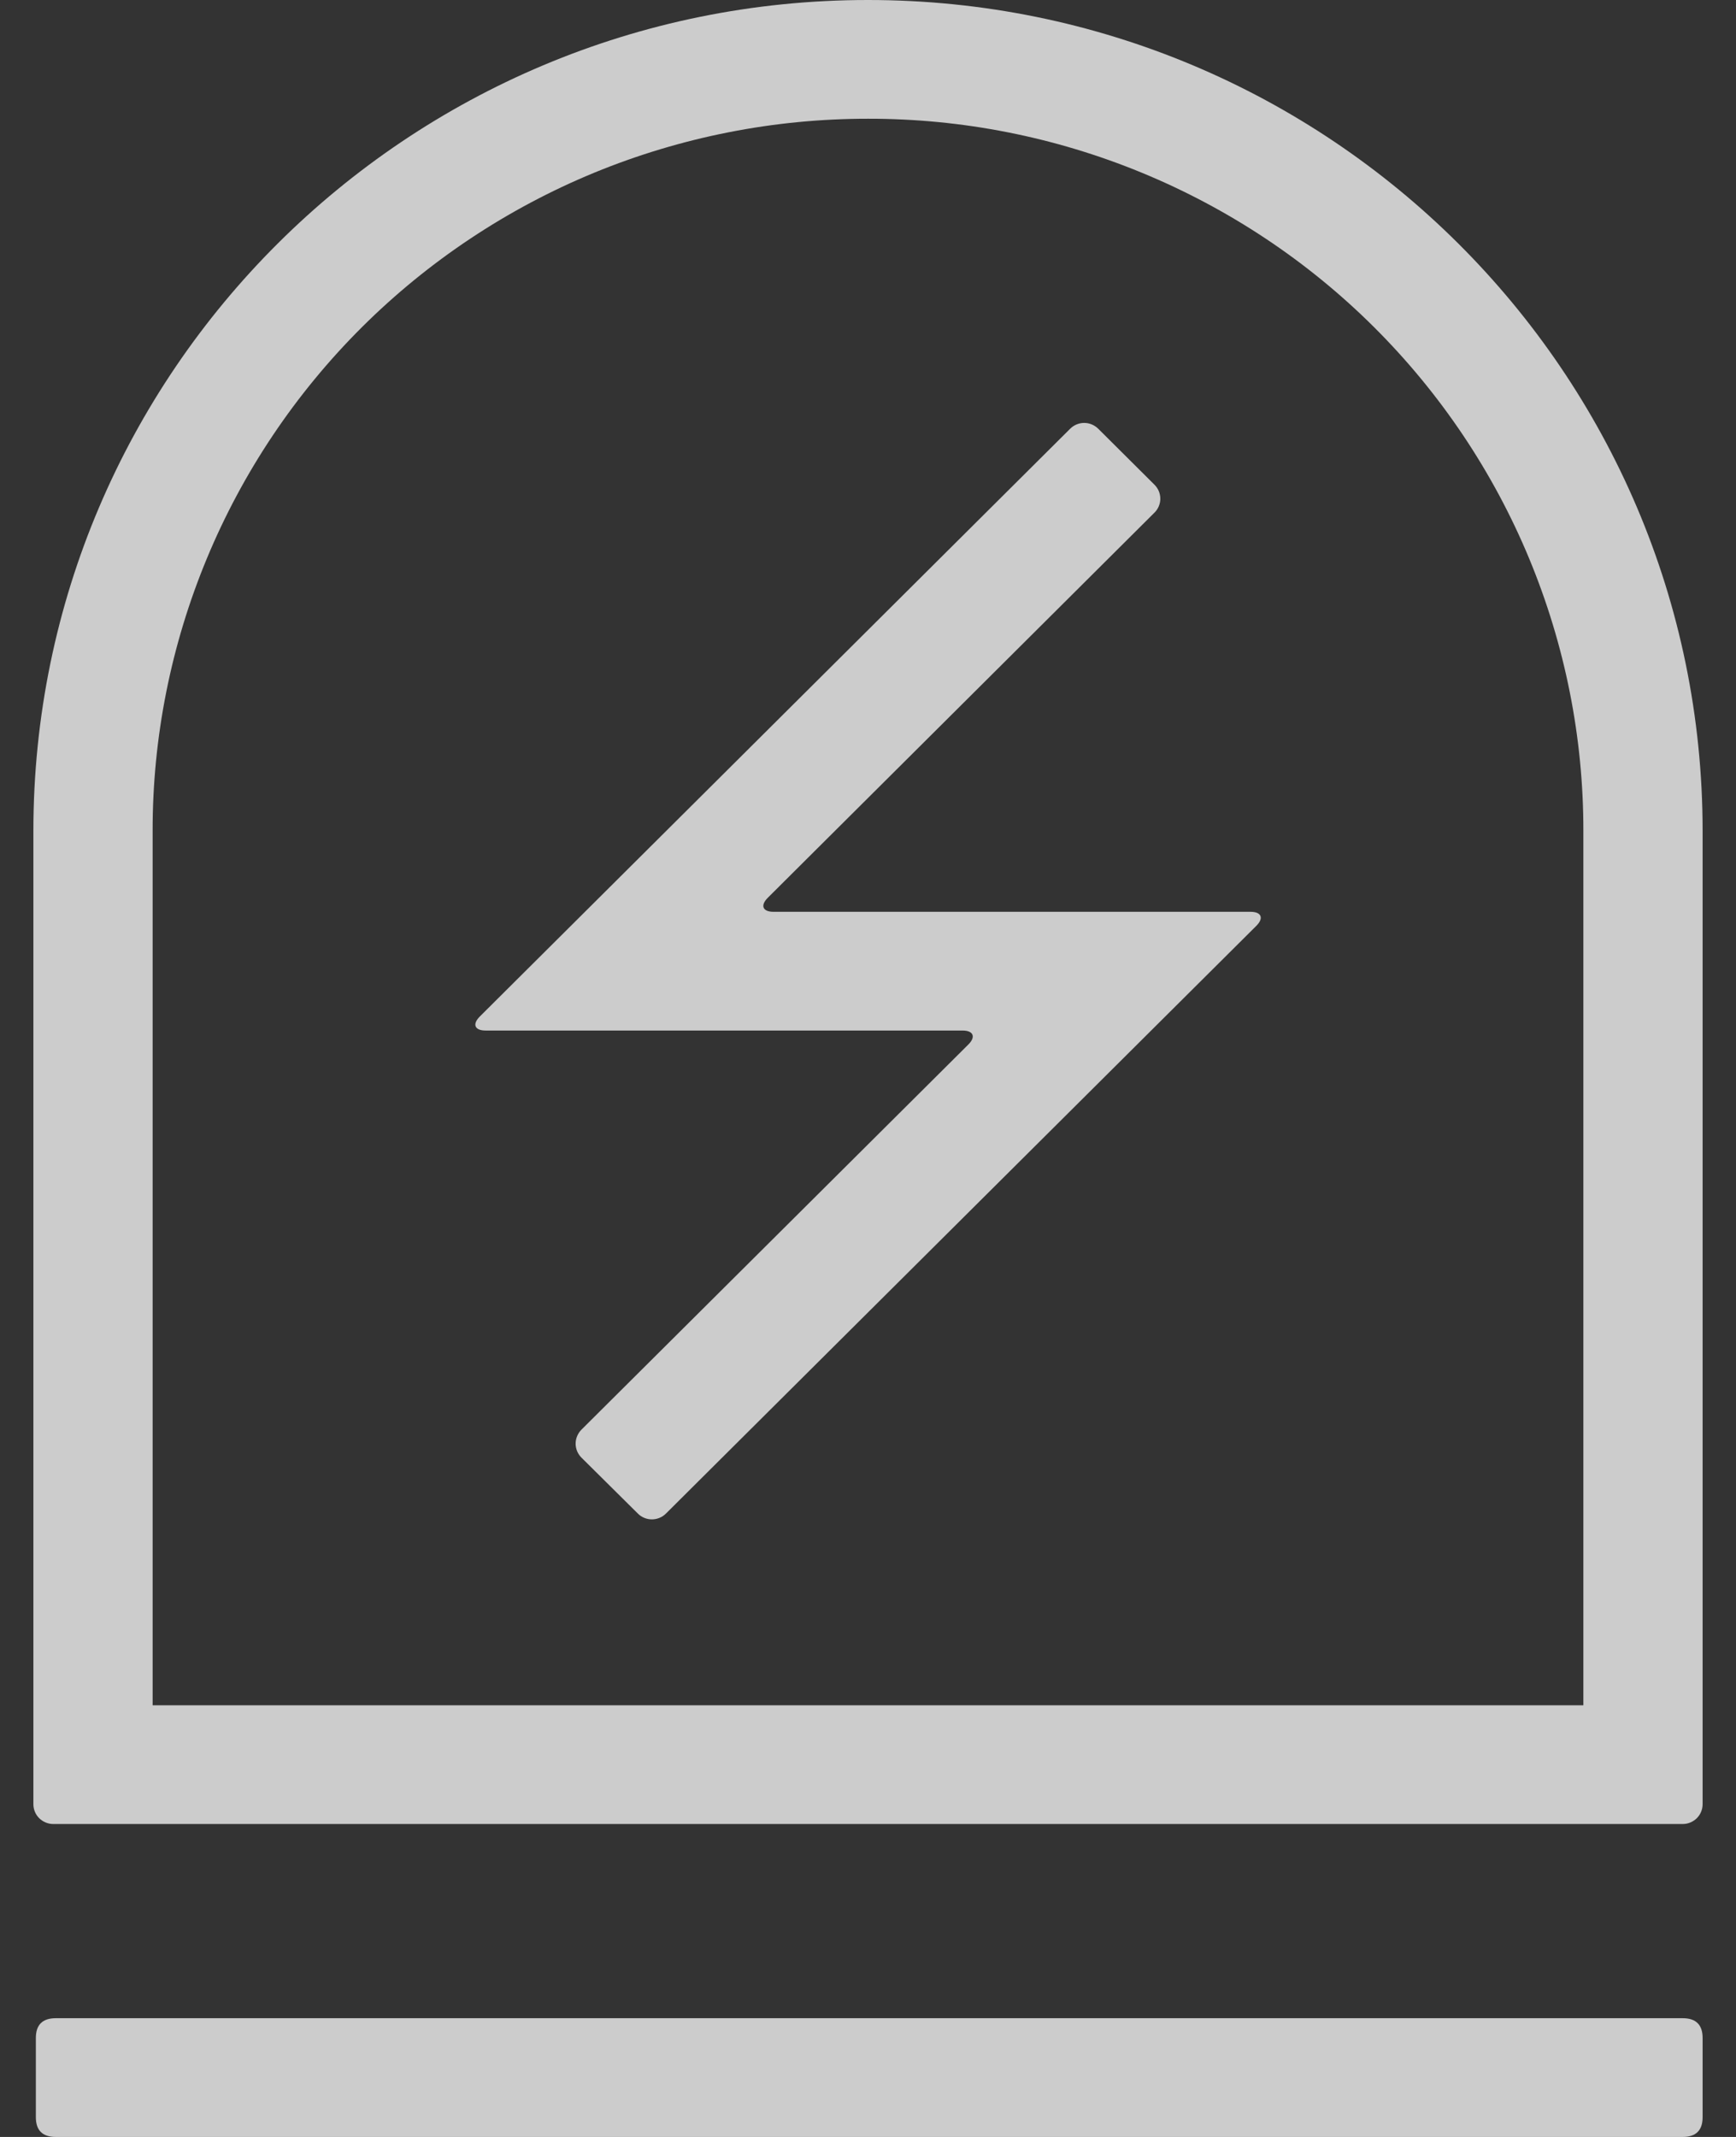
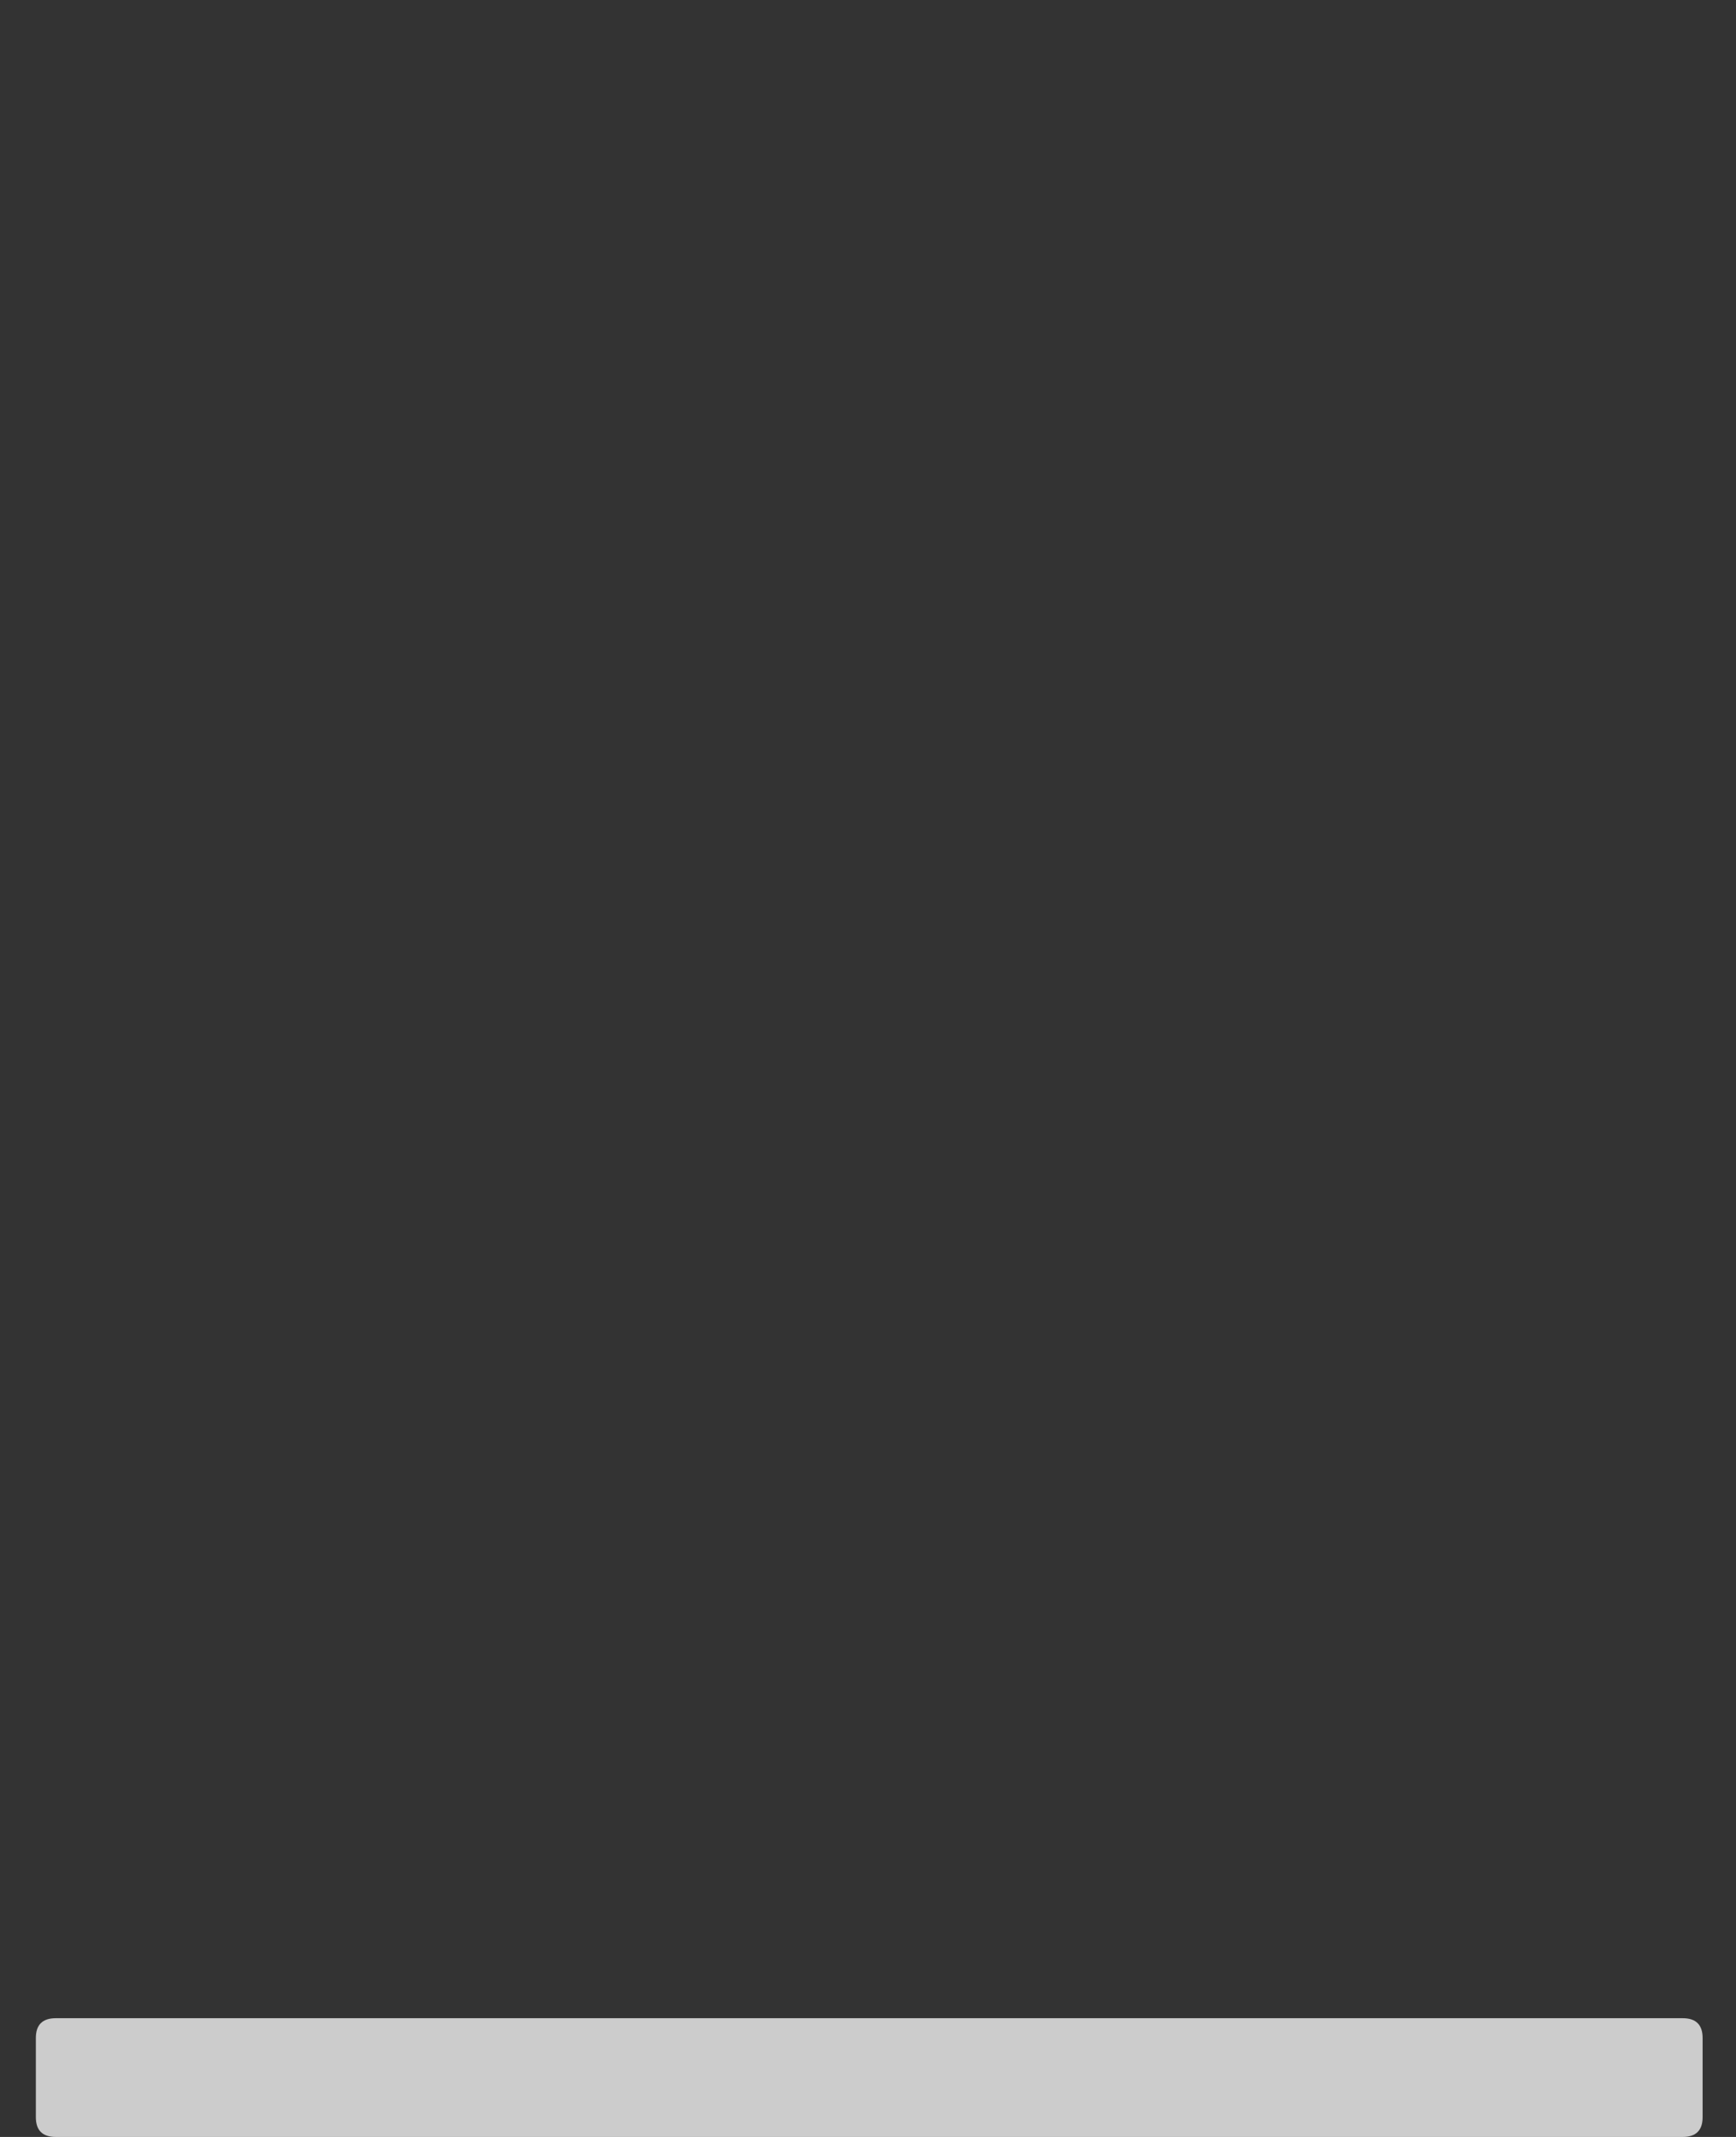
<svg xmlns="http://www.w3.org/2000/svg" width="26" height="32" viewBox="0 0 26 32" fill="none">
  <rect x="0" y="0" width="26" height="32" fill="#333333" stroke="none" />
  <path d="M0.835 30.222H25.202C25.401 30.222 25.5 30.321 25.5 30.518V31.704C25.5 31.901 25.401 32 25.202 32H0.835C0.636 32 0.537 31.901 0.537 31.704V30.518C0.537 30.321 0.636 30.222 0.835 30.222Z" fill="white" fill-opacity="0.75" />
-   <path d="M13 1.778C14.407 1.776 15.801 2.051 17.102 2.587C18.402 3.123 19.584 3.908 20.579 4.899C21.574 5.89 22.363 7.066 22.901 8.361C23.439 9.656 23.716 11.043 23.714 12.444V25.536H2.286V12.444C2.284 11.043 2.561 9.656 3.099 8.361C3.637 7.066 4.426 5.89 5.421 4.899C6.416 3.909 7.598 3.123 8.898 2.587C10.199 2.052 11.593 1.777 13 1.778ZM13 0C6.097 0 0.5 5.572 0.5 12.444V27.017C0.5 27.096 0.531 27.171 0.587 27.227C0.643 27.282 0.719 27.314 0.798 27.314H25.202C25.281 27.314 25.357 27.282 25.413 27.227C25.469 27.171 25.5 27.096 25.5 27.017V12.444C25.5 5.572 19.904 0 13 0Z" fill="white" fill-opacity="0.75" />
-   <path d="M9.974 22.665C9.918 22.721 9.842 22.752 9.763 22.752C9.684 22.752 9.609 22.721 9.553 22.665L8.709 21.828C8.681 21.8 8.659 21.767 8.644 21.732C8.629 21.695 8.621 21.657 8.621 21.618C8.621 21.579 8.629 21.541 8.644 21.505C8.659 21.469 8.681 21.436 8.709 21.408L14.503 15.641C14.619 15.526 14.578 15.432 14.416 15.432H7.273C7.109 15.432 7.07 15.338 7.186 15.222L16.028 6.42C16.083 6.365 16.159 6.333 16.238 6.333C16.317 6.333 16.392 6.365 16.448 6.42L17.29 7.258C17.318 7.286 17.34 7.318 17.355 7.354C17.37 7.39 17.378 7.429 17.378 7.468C17.378 7.507 17.37 7.545 17.355 7.581C17.34 7.617 17.318 7.65 17.29 7.677L11.499 13.444C11.383 13.56 11.422 13.654 11.586 13.654H18.729C18.892 13.654 18.932 13.748 18.816 13.864L9.974 22.665Z" fill="white" fill-opacity="0.75" />
</svg>